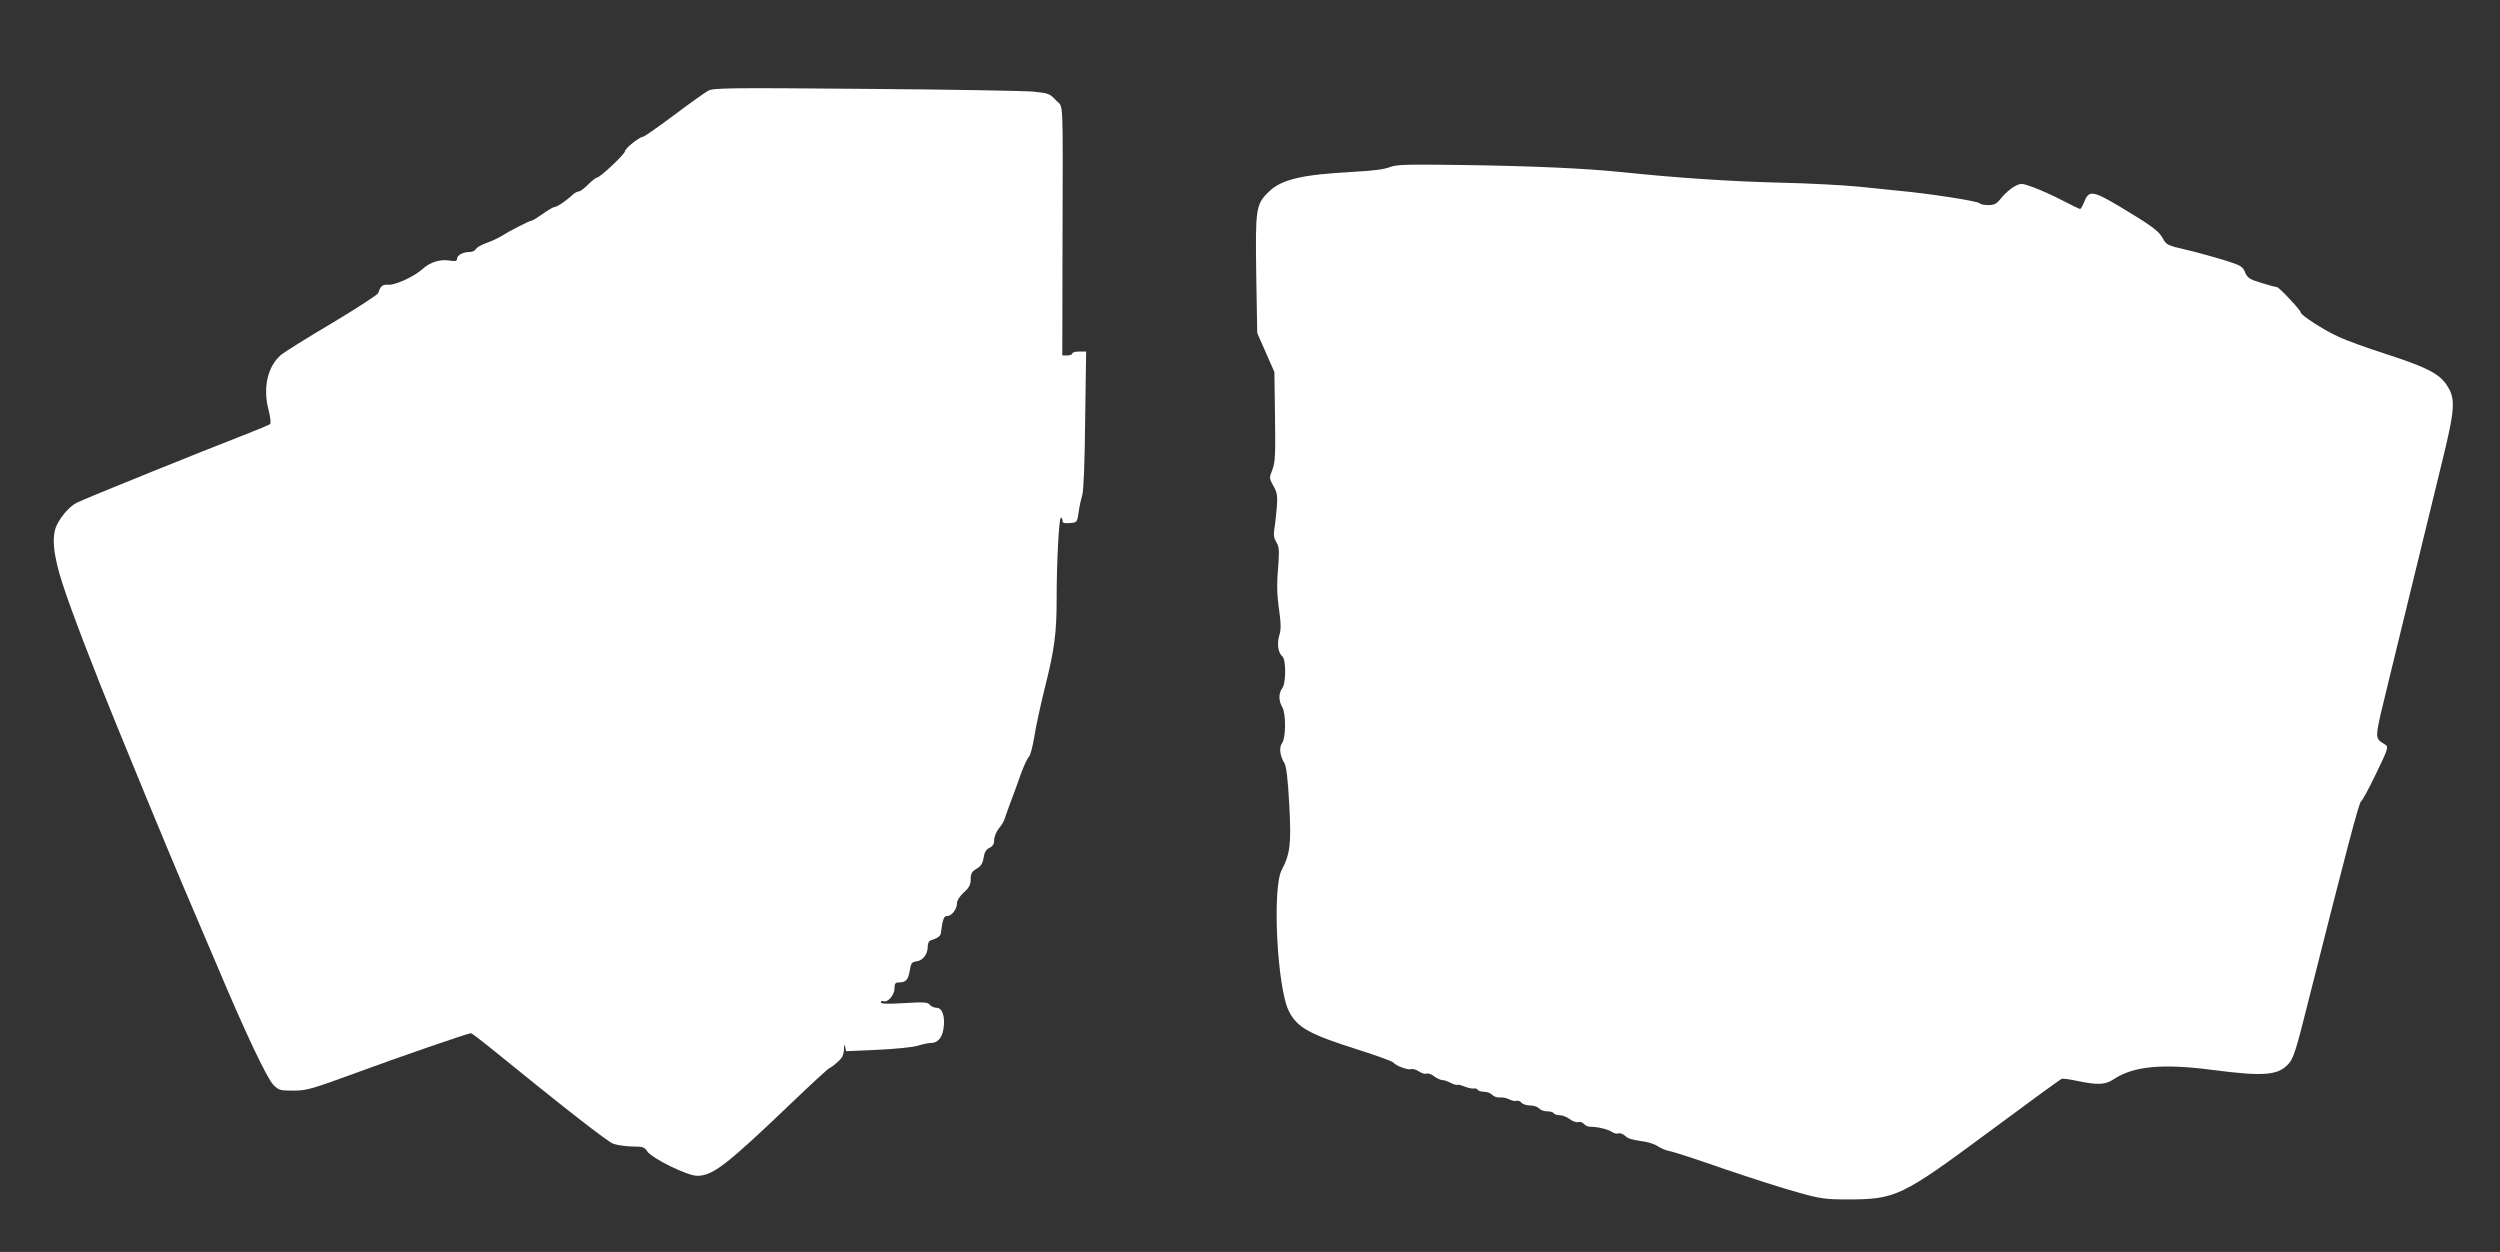
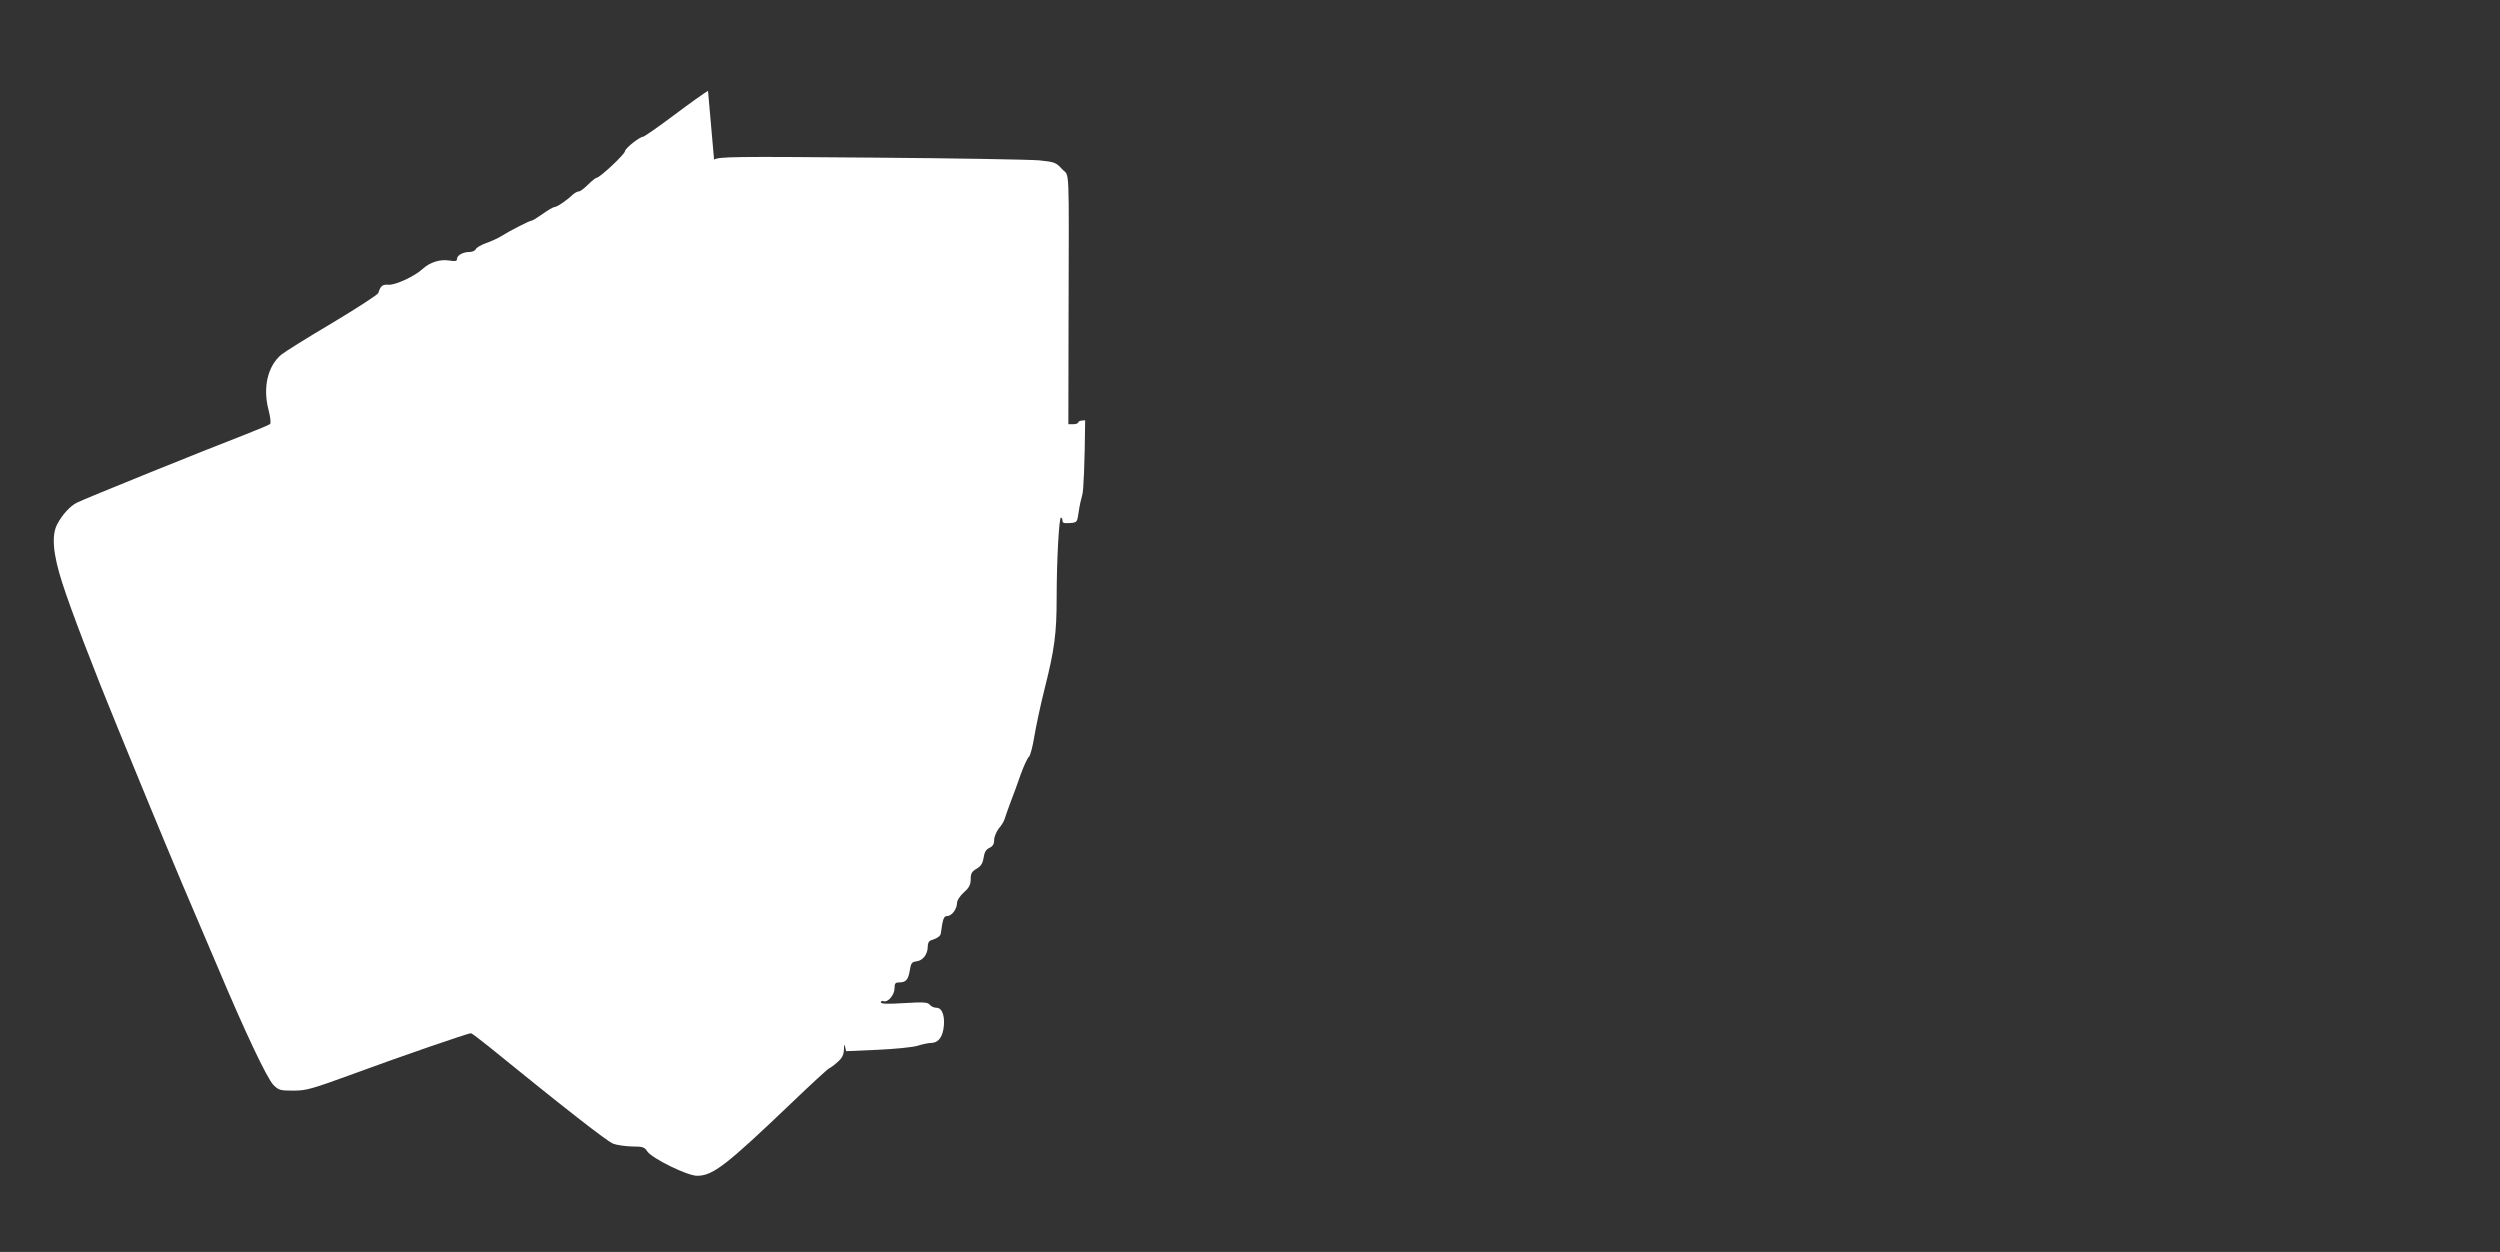
<svg xmlns="http://www.w3.org/2000/svg" version="1.0" width="1280pt" height="641pt" viewBox="0 0 1280 641" preserveAspectRatio="xMidYMid meet">
  <rect x="0" y="0" width="1280" height="641" fill="#333333" stroke="none" />
  <g transform="translate(0,641) scale(0.1,-0.1)" fill="#ffffff" stroke="none">
-     <path d="M3625 5945 c-16 -9 -95 -65 -176 -126 -80 -60 -151 -109 -156 -109 -18 0 -93 -60 -93 -74 0 -15 -129 -136 -145 -136 -5 0 -25 -16 -44 -35 -19 -19 -40 -35 -47 -35 -8 0 -22 -8 -32 -17 -30 -29 -80 -63 -93 -63 -6 0 -34 -16 -60 -35 -27 -19 -53 -35 -58 -35 -10 0 -112 -52 -156 -80 -16 -10 -51 -26 -77 -35 -25 -9 -49 -23 -52 -31 -3 -7 -17 -14 -31 -14 -34 0 -65 -17 -65 -35 0 -12 -8 -14 -39 -9 -47 8 -100 -9 -136 -42 -42 -39 -140 -84 -176 -82 -30 3 -41 -6 -52 -42 -2 -8 -108 -77 -235 -153 -127 -75 -245 -149 -262 -163 -70 -59 -95 -169 -65 -283 9 -35 13 -67 8 -72 -4 -4 -66 -30 -138 -58 -185 -71 -816 -326 -852 -345 -34 -17 -75 -62 -100 -110 -30 -56 -22 -153 26 -301 43 -135 164 -450 281 -735 37 -91 109 -266 160 -390 51 -124 130 -313 175 -420 46 -107 126 -296 179 -420 141 -335 253 -571 286 -605 27 -27 35 -29 102 -29 67 0 94 8 313 88 230 85 582 206 596 206 4 0 44 -30 90 -67 391 -318 609 -488 639 -499 19 -7 63 -13 96 -14 55 0 64 -3 78 -25 24 -36 205 -125 255 -125 81 0 149 53 490 379 95 91 179 168 186 171 7 3 27 17 44 33 23 20 31 36 32 65 1 25 3 29 6 13 l5 -23 161 7 c88 4 181 13 206 21 25 8 55 14 67 14 34 0 56 24 64 69 11 61 -4 111 -34 111 -13 0 -29 7 -36 16 -11 13 -31 14 -132 8 -84 -5 -118 -4 -118 4 0 6 6 9 14 6 22 -8 56 32 56 66 0 24 4 30 23 30 35 0 47 13 55 61 6 38 11 44 35 47 32 4 57 36 57 75 0 18 6 30 18 33 31 10 47 21 49 35 10 75 15 89 33 89 23 0 50 36 50 67 0 13 15 36 35 54 28 25 35 40 35 68 0 29 6 39 30 53 22 13 31 26 36 56 4 29 13 43 30 51 17 8 24 19 24 40 0 16 11 42 23 58 13 15 27 37 30 48 3 11 17 49 30 85 14 36 38 101 53 145 16 44 35 85 42 90 7 6 19 51 27 100 8 50 32 164 55 255 49 194 60 279 60 455 0 190 12 415 22 415 4 0 8 -7 8 -16 0 -12 9 -14 38 -12 37 3 37 3 45 58 4 30 13 69 18 85 7 18 13 170 15 383 l5 352 -36 0 c-19 0 -35 -4 -35 -10 0 -5 -11 -10 -26 -10 l-25 0 1 533 c2 822 6 731 -33 773 -31 34 -38 37 -117 45 -46 4 -433 11 -859 14 -707 6 -779 5 -806 -10z" />
-     <path d="M7115 5554 c-27 -11 -90 -19 -190 -24 -260 -14 -367 -39 -431 -104 -64 -63 -67 -85 -62 -426 l5 -295 44 -100 44 -100 3 -228 c3 -194 1 -233 -13 -271 -17 -43 -17 -46 5 -84 19 -34 22 -49 17 -113 -4 -41 -9 -91 -13 -112 -4 -27 -1 -44 11 -63 13 -21 15 -40 11 -102 -10 -117 -9 -160 4 -252 9 -64 9 -95 0 -123 -13 -43 -6 -90 16 -108 19 -16 19 -137 -1 -163 -19 -25 -19 -63 0 -96 20 -34 19 -159 -1 -185 -16 -22 -11 -65 12 -102 10 -16 18 -81 25 -213 11 -200 5 -251 -39 -335 -49 -94 -23 -607 38 -724 42 -82 103 -116 352 -195 98 -31 180 -61 183 -67 10 -15 74 -39 89 -33 8 3 26 -2 40 -11 14 -10 32 -15 40 -12 8 3 26 -3 39 -14 14 -10 33 -19 42 -19 9 0 29 -7 44 -15 16 -8 31 -12 33 -9 3 2 20 -2 39 -10 19 -7 39 -11 46 -9 6 2 14 -1 18 -6 3 -6 19 -11 34 -11 16 0 34 -7 41 -16 8 -8 25 -14 39 -13 14 2 36 -3 49 -10 13 -7 30 -10 37 -7 7 2 19 -2 25 -10 7 -8 27 -14 45 -14 18 0 38 -7 45 -15 7 -8 25 -15 41 -15 15 0 31 -4 34 -10 3 -5 18 -10 32 -10 13 0 36 -9 50 -20 15 -11 34 -18 43 -15 10 3 23 -1 30 -10 7 -8 22 -15 34 -14 36 0 90 -13 110 -27 10 -7 25 -10 33 -7 7 3 22 -2 33 -12 18 -16 27 -19 105 -31 22 -4 51 -14 65 -24 14 -9 39 -20 55 -23 17 -2 143 -43 280 -91 138 -47 309 -102 380 -121 117 -33 142 -36 254 -36 248 0 276 14 730 350 195 145 360 265 366 267 6 3 44 -2 84 -11 101 -21 140 -19 181 8 103 69 251 83 516 48 256 -33 329 -27 382 33 25 28 39 72 100 317 196 777 261 1024 271 1027 6 2 40 65 76 140 62 128 65 138 48 149 -58 39 -60 10 21 343 127 519 204 835 267 1095 70 285 73 333 26 404 -38 58 -106 92 -307 157 -96 31 -208 71 -247 90 -72 32 -193 110 -193 124 0 11 -111 130 -122 130 -5 0 -41 9 -79 21 -61 19 -71 25 -84 54 -12 31 -21 36 -107 63 -52 16 -139 40 -194 53 -96 22 -102 25 -120 58 -20 38 -58 66 -227 167 -130 77 -152 80 -174 24 -9 -22 -19 -40 -23 -40 -4 0 -45 20 -91 44 -46 24 -113 54 -148 67 -62 22 -63 22 -98 4 -19 -11 -48 -36 -65 -57 -25 -32 -36 -38 -68 -38 -21 0 -41 4 -44 9 -7 11 -256 50 -421 65 -27 3 -115 12 -195 20 -80 8 -266 18 -415 21 -239 6 -519 24 -815 55 -177 18 -444 30 -790 35 -304 4 -350 3 -385 -11z" />
+     <path d="M3625 5945 c-16 -9 -95 -65 -176 -126 -80 -60 -151 -109 -156 -109 -18 0 -93 -60 -93 -74 0 -15 -129 -136 -145 -136 -5 0 -25 -16 -44 -35 -19 -19 -40 -35 -47 -35 -8 0 -22 -8 -32 -17 -30 -29 -80 -63 -93 -63 -6 0 -34 -16 -60 -35 -27 -19 -53 -35 -58 -35 -10 0 -112 -52 -156 -80 -16 -10 -51 -26 -77 -35 -25 -9 -49 -23 -52 -31 -3 -7 -17 -14 -31 -14 -34 0 -65 -17 -65 -35 0 -12 -8 -14 -39 -9 -47 8 -100 -9 -136 -42 -42 -39 -140 -84 -176 -82 -30 3 -41 -6 -52 -42 -2 -8 -108 -77 -235 -153 -127 -75 -245 -149 -262 -163 -70 -59 -95 -169 -65 -283 9 -35 13 -67 8 -72 -4 -4 -66 -30 -138 -58 -185 -71 -816 -326 -852 -345 -34 -17 -75 -62 -100 -110 -30 -56 -22 -153 26 -301 43 -135 164 -450 281 -735 37 -91 109 -266 160 -390 51 -124 130 -313 175 -420 46 -107 126 -296 179 -420 141 -335 253 -571 286 -605 27 -27 35 -29 102 -29 67 0 94 8 313 88 230 85 582 206 596 206 4 0 44 -30 90 -67 391 -318 609 -488 639 -499 19 -7 63 -13 96 -14 55 0 64 -3 78 -25 24 -36 205 -125 255 -125 81 0 149 53 490 379 95 91 179 168 186 171 7 3 27 17 44 33 23 20 31 36 32 65 1 25 3 29 6 13 l5 -23 161 7 c88 4 181 13 206 21 25 8 55 14 67 14 34 0 56 24 64 69 11 61 -4 111 -34 111 -13 0 -29 7 -36 16 -11 13 -31 14 -132 8 -84 -5 -118 -4 -118 4 0 6 6 9 14 6 22 -8 56 32 56 66 0 24 4 30 23 30 35 0 47 13 55 61 6 38 11 44 35 47 32 4 57 36 57 75 0 18 6 30 18 33 31 10 47 21 49 35 10 75 15 89 33 89 23 0 50 36 50 67 0 13 15 36 35 54 28 25 35 40 35 68 0 29 6 39 30 53 22 13 31 26 36 56 4 29 13 43 30 51 17 8 24 19 24 40 0 16 11 42 23 58 13 15 27 37 30 48 3 11 17 49 30 85 14 36 38 101 53 145 16 44 35 85 42 90 7 6 19 51 27 100 8 50 32 164 55 255 49 194 60 279 60 455 0 190 12 415 22 415 4 0 8 -7 8 -16 0 -12 9 -14 38 -12 37 3 37 3 45 58 4 30 13 69 18 85 7 18 13 170 15 383 c-19 0 -35 -4 -35 -10 0 -5 -11 -10 -26 -10 l-25 0 1 533 c2 822 6 731 -33 773 -31 34 -38 37 -117 45 -46 4 -433 11 -859 14 -707 6 -779 5 -806 -10z" />
  </g>
</svg>